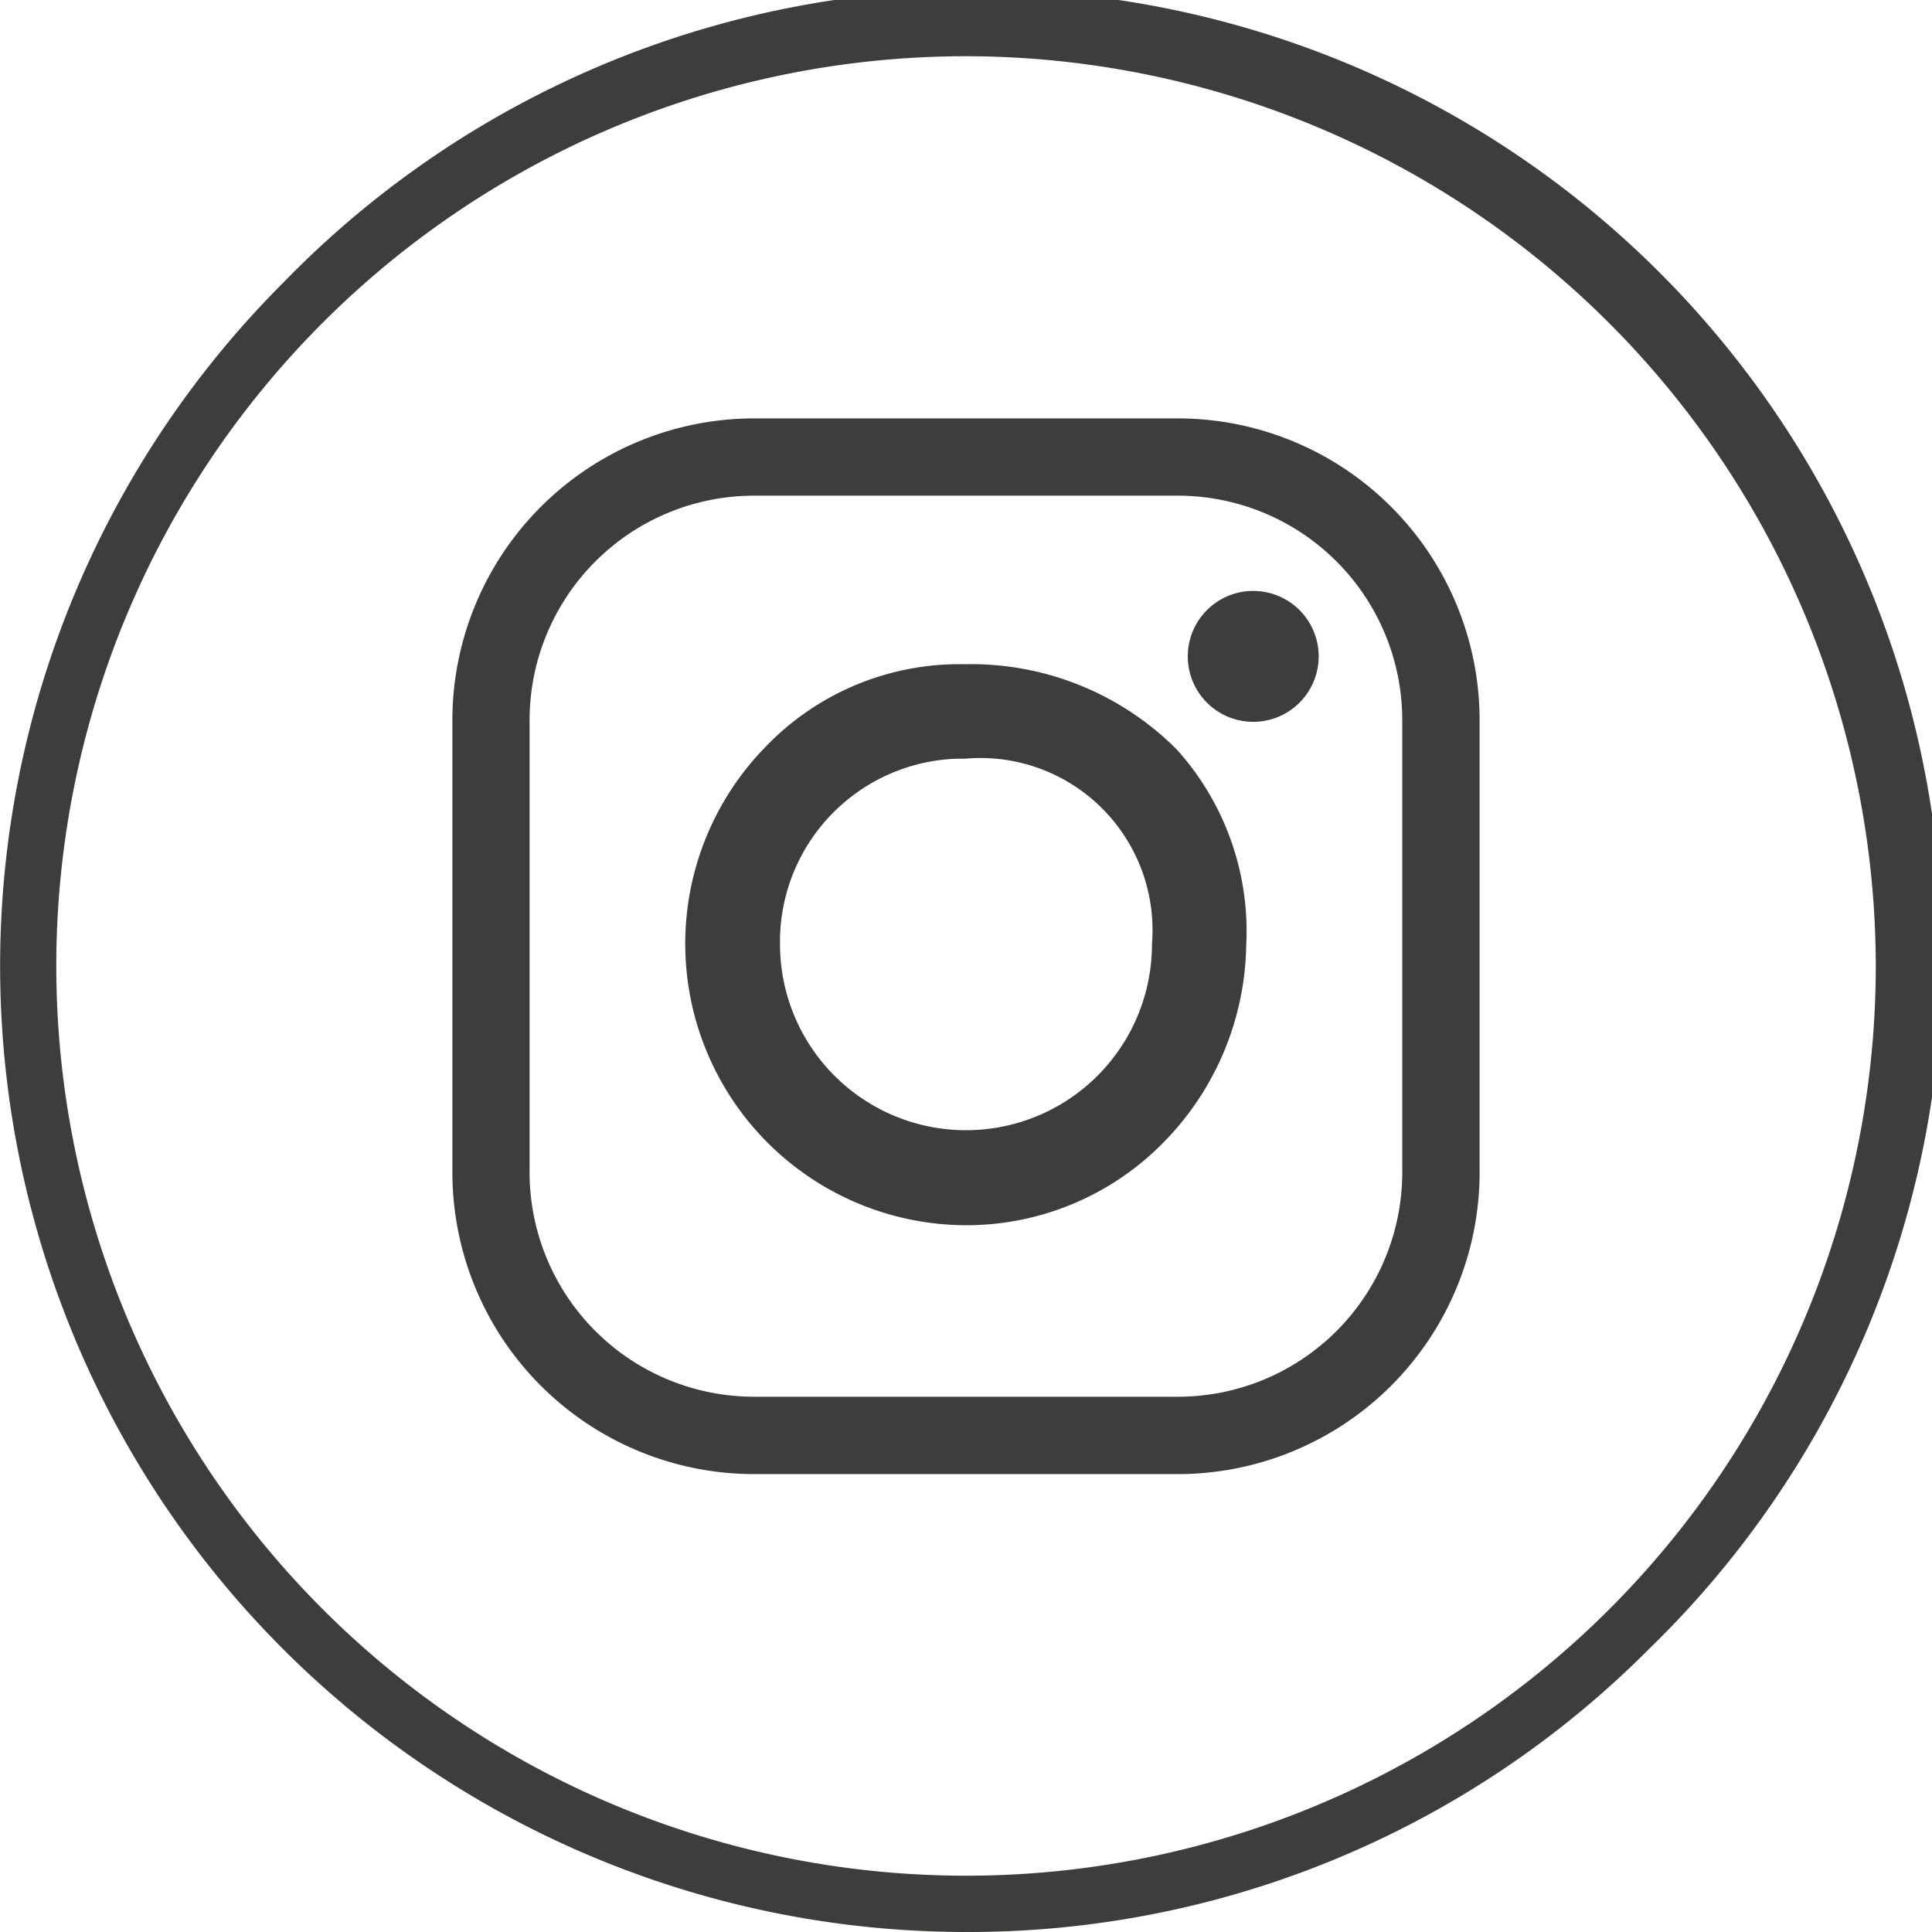
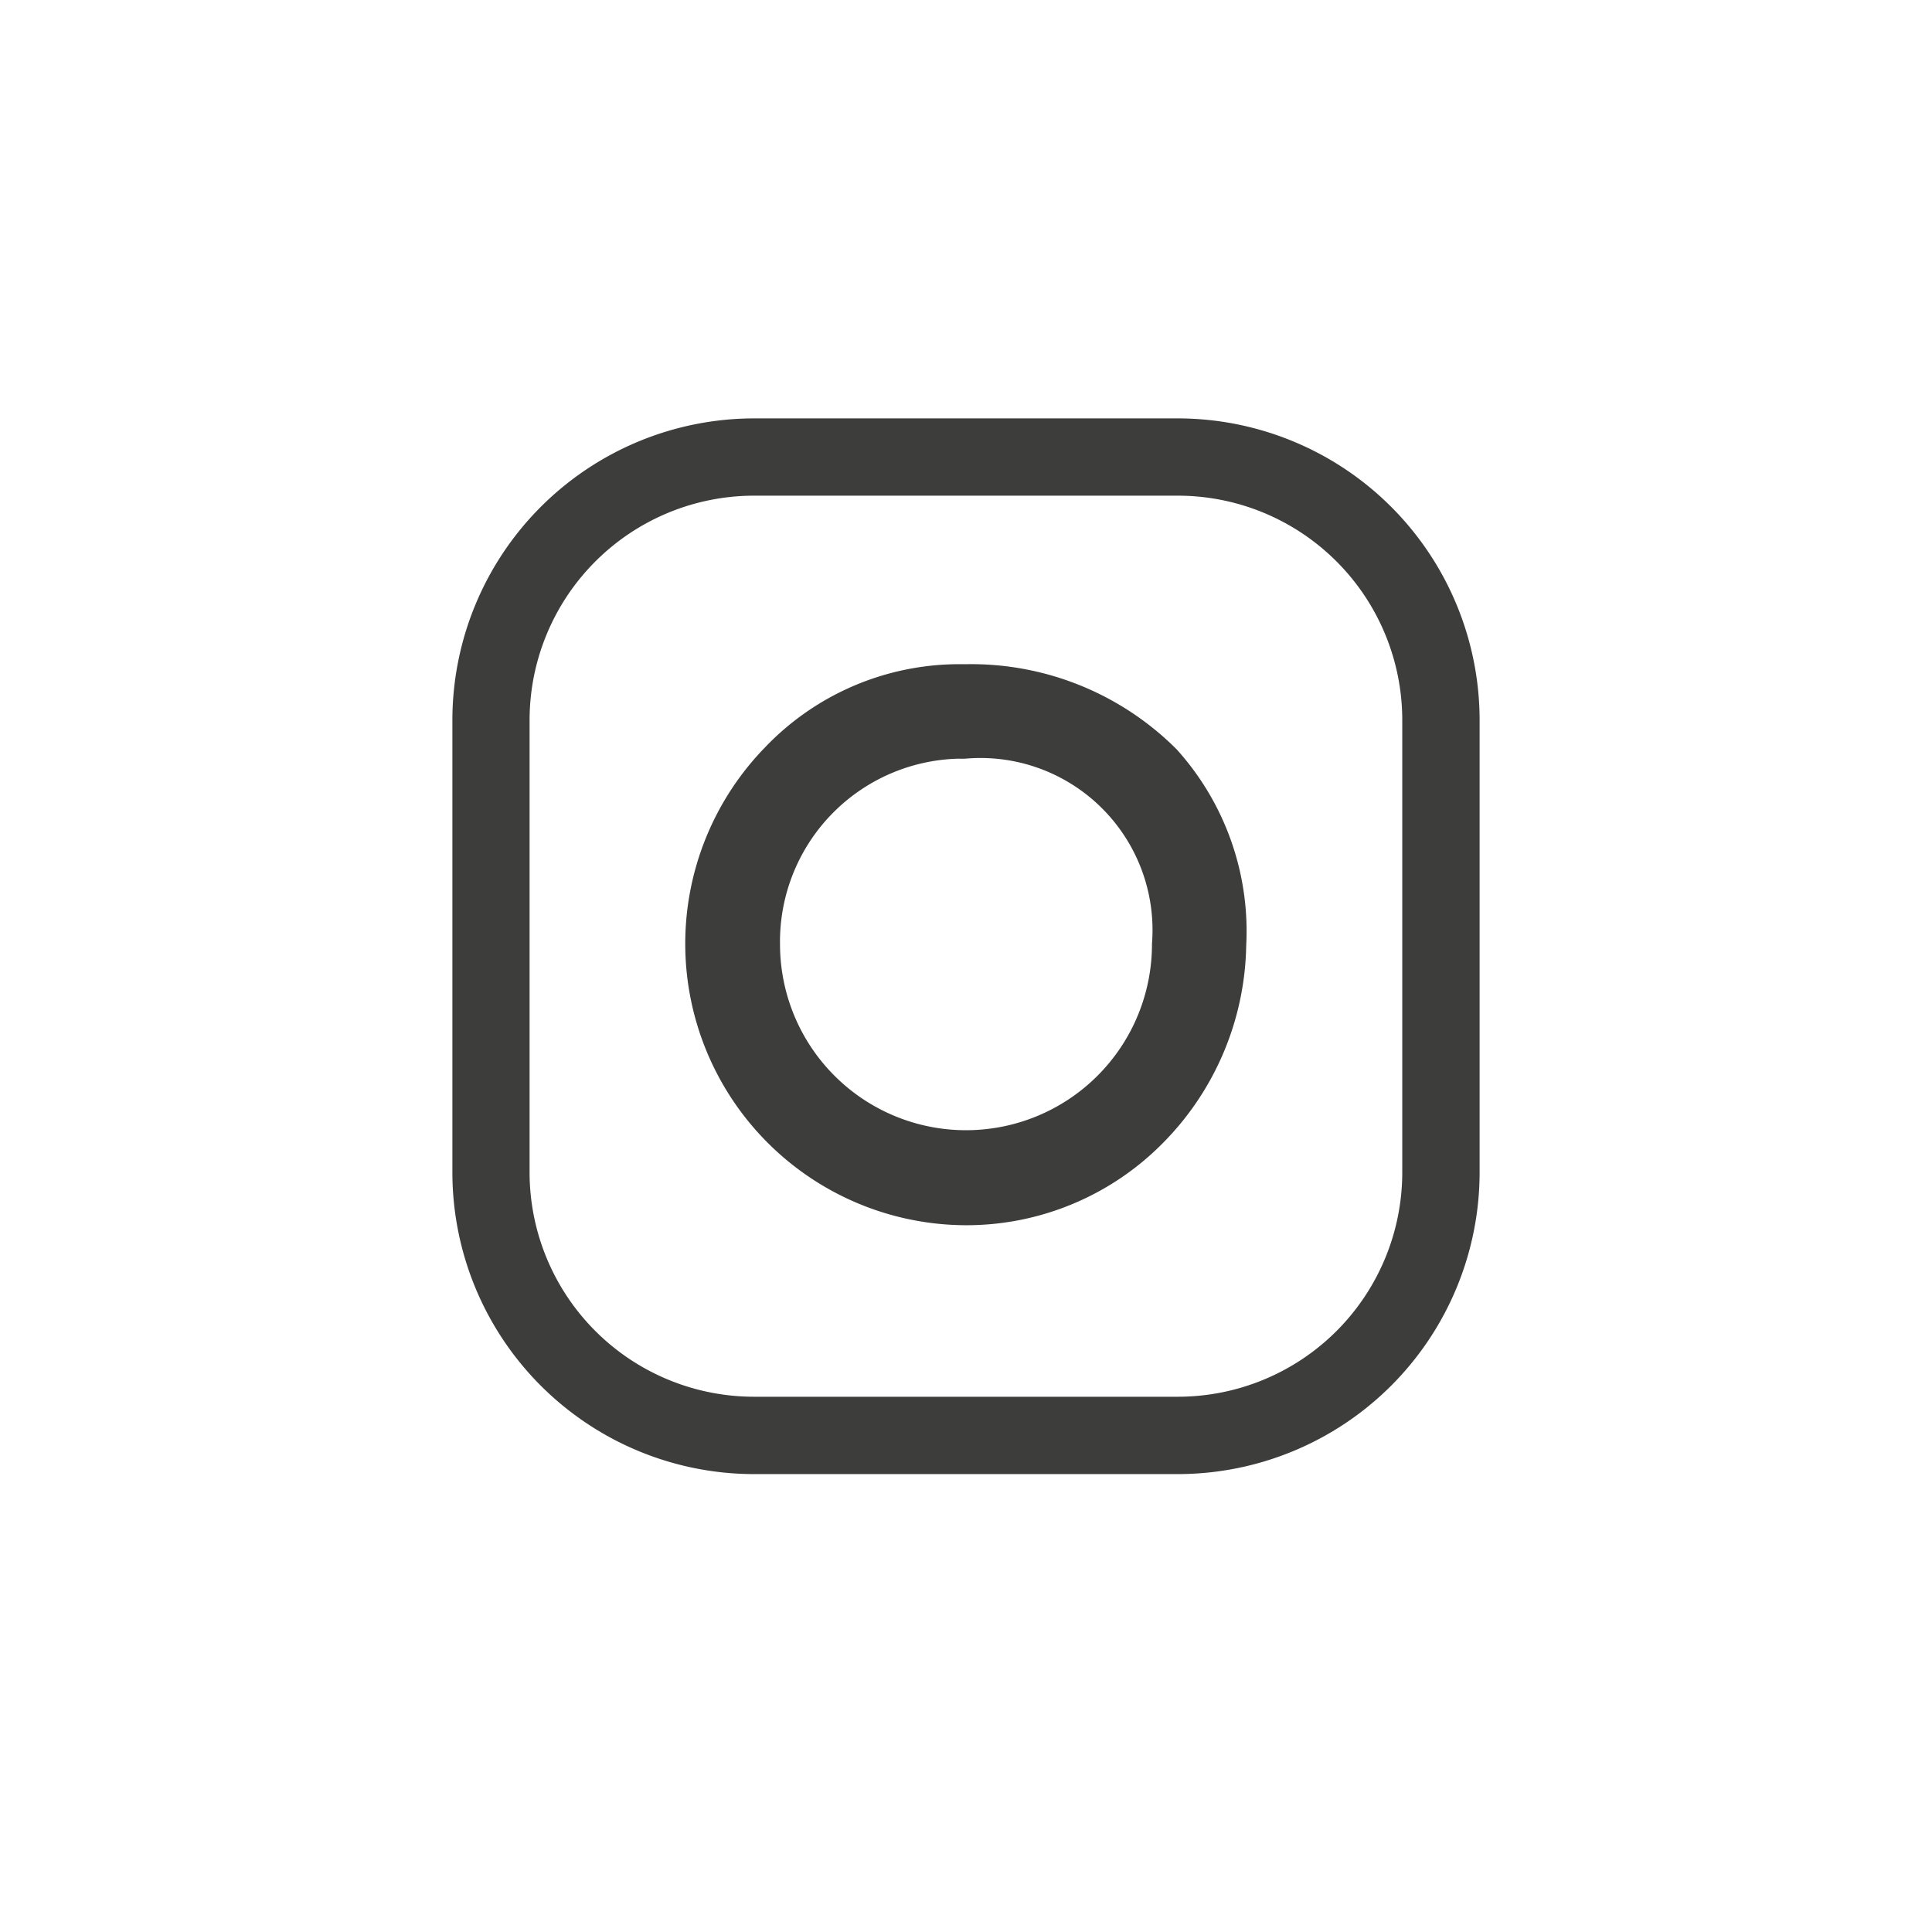
<svg xmlns="http://www.w3.org/2000/svg" width="24.501" height="24.501" viewBox="0 0 24.501 24.501">
  <g id="Group_49436" data-name="Group 49436" transform="translate(0 0)">
    <g id="Group_49431" data-name="Group 49431">
-       <path id="Path_13466" data-name="Path 13466" d="M229.64,25.788a12.251,12.251,0,0,1-8.662-20.913A12.251,12.251,0,1,1,238.3,22.2a12.169,12.169,0,0,1-8.662,3.588M229.64,2a11.537,11.537,0,1,0,11.537,11.537A11.55,11.55,0,0,0,229.64,2" transform="translate(-217.389 -1.287)" fill="#3d3d3c" />
      <path id="Path_13467" data-name="Path 13467" d="M246.494,33.081h-5.378a3.828,3.828,0,0,1-3.824-3.824v-5.74a3.829,3.829,0,0,1,3.824-3.824h5.378a3.829,3.829,0,0,1,3.825,3.824v5.74a3.829,3.829,0,0,1-3.825,3.824m-5.378-12.408a2.848,2.848,0,0,0-2.845,2.844v5.74a2.847,2.847,0,0,0,2.845,2.843h5.378a2.846,2.846,0,0,0,2.844-2.843v-5.74a2.847,2.847,0,0,0-2.844-2.844Z" transform="translate(-231.555 -14.387)" fill="#3d3d3c" />
    </g>
    <path id="Path_13468" data-name="Path 13468" d="M251.1,37.622a3.57,3.57,0,0,1-2.549-6.055,3.407,3.407,0,0,1,2.467-1.06h.1a3.682,3.682,0,0,1,2.658,1.08,3.442,3.442,0,0,1,.882,2.49,3.643,3.643,0,0,1-1.054,2.5,3.5,3.5,0,0,1-2.5,1.045m-.083-5.917a2.321,2.321,0,0,0-2.275,2.36,2.358,2.358,0,1,0,4.717-.013,2.182,2.182,0,0,0-2.376-2.346h-.066" transform="translate(-238.854 -22.084)" fill="#3d3d3c" />
-     <path id="Path_13469" data-name="Path 13469" d="M271.307,28.114a.83.83,0,1,1-.83-.829.83.83,0,0,1,.83.829" transform="translate(-254.584 -19.791)" fill="#3d3d3c" />
  </g>
</svg>